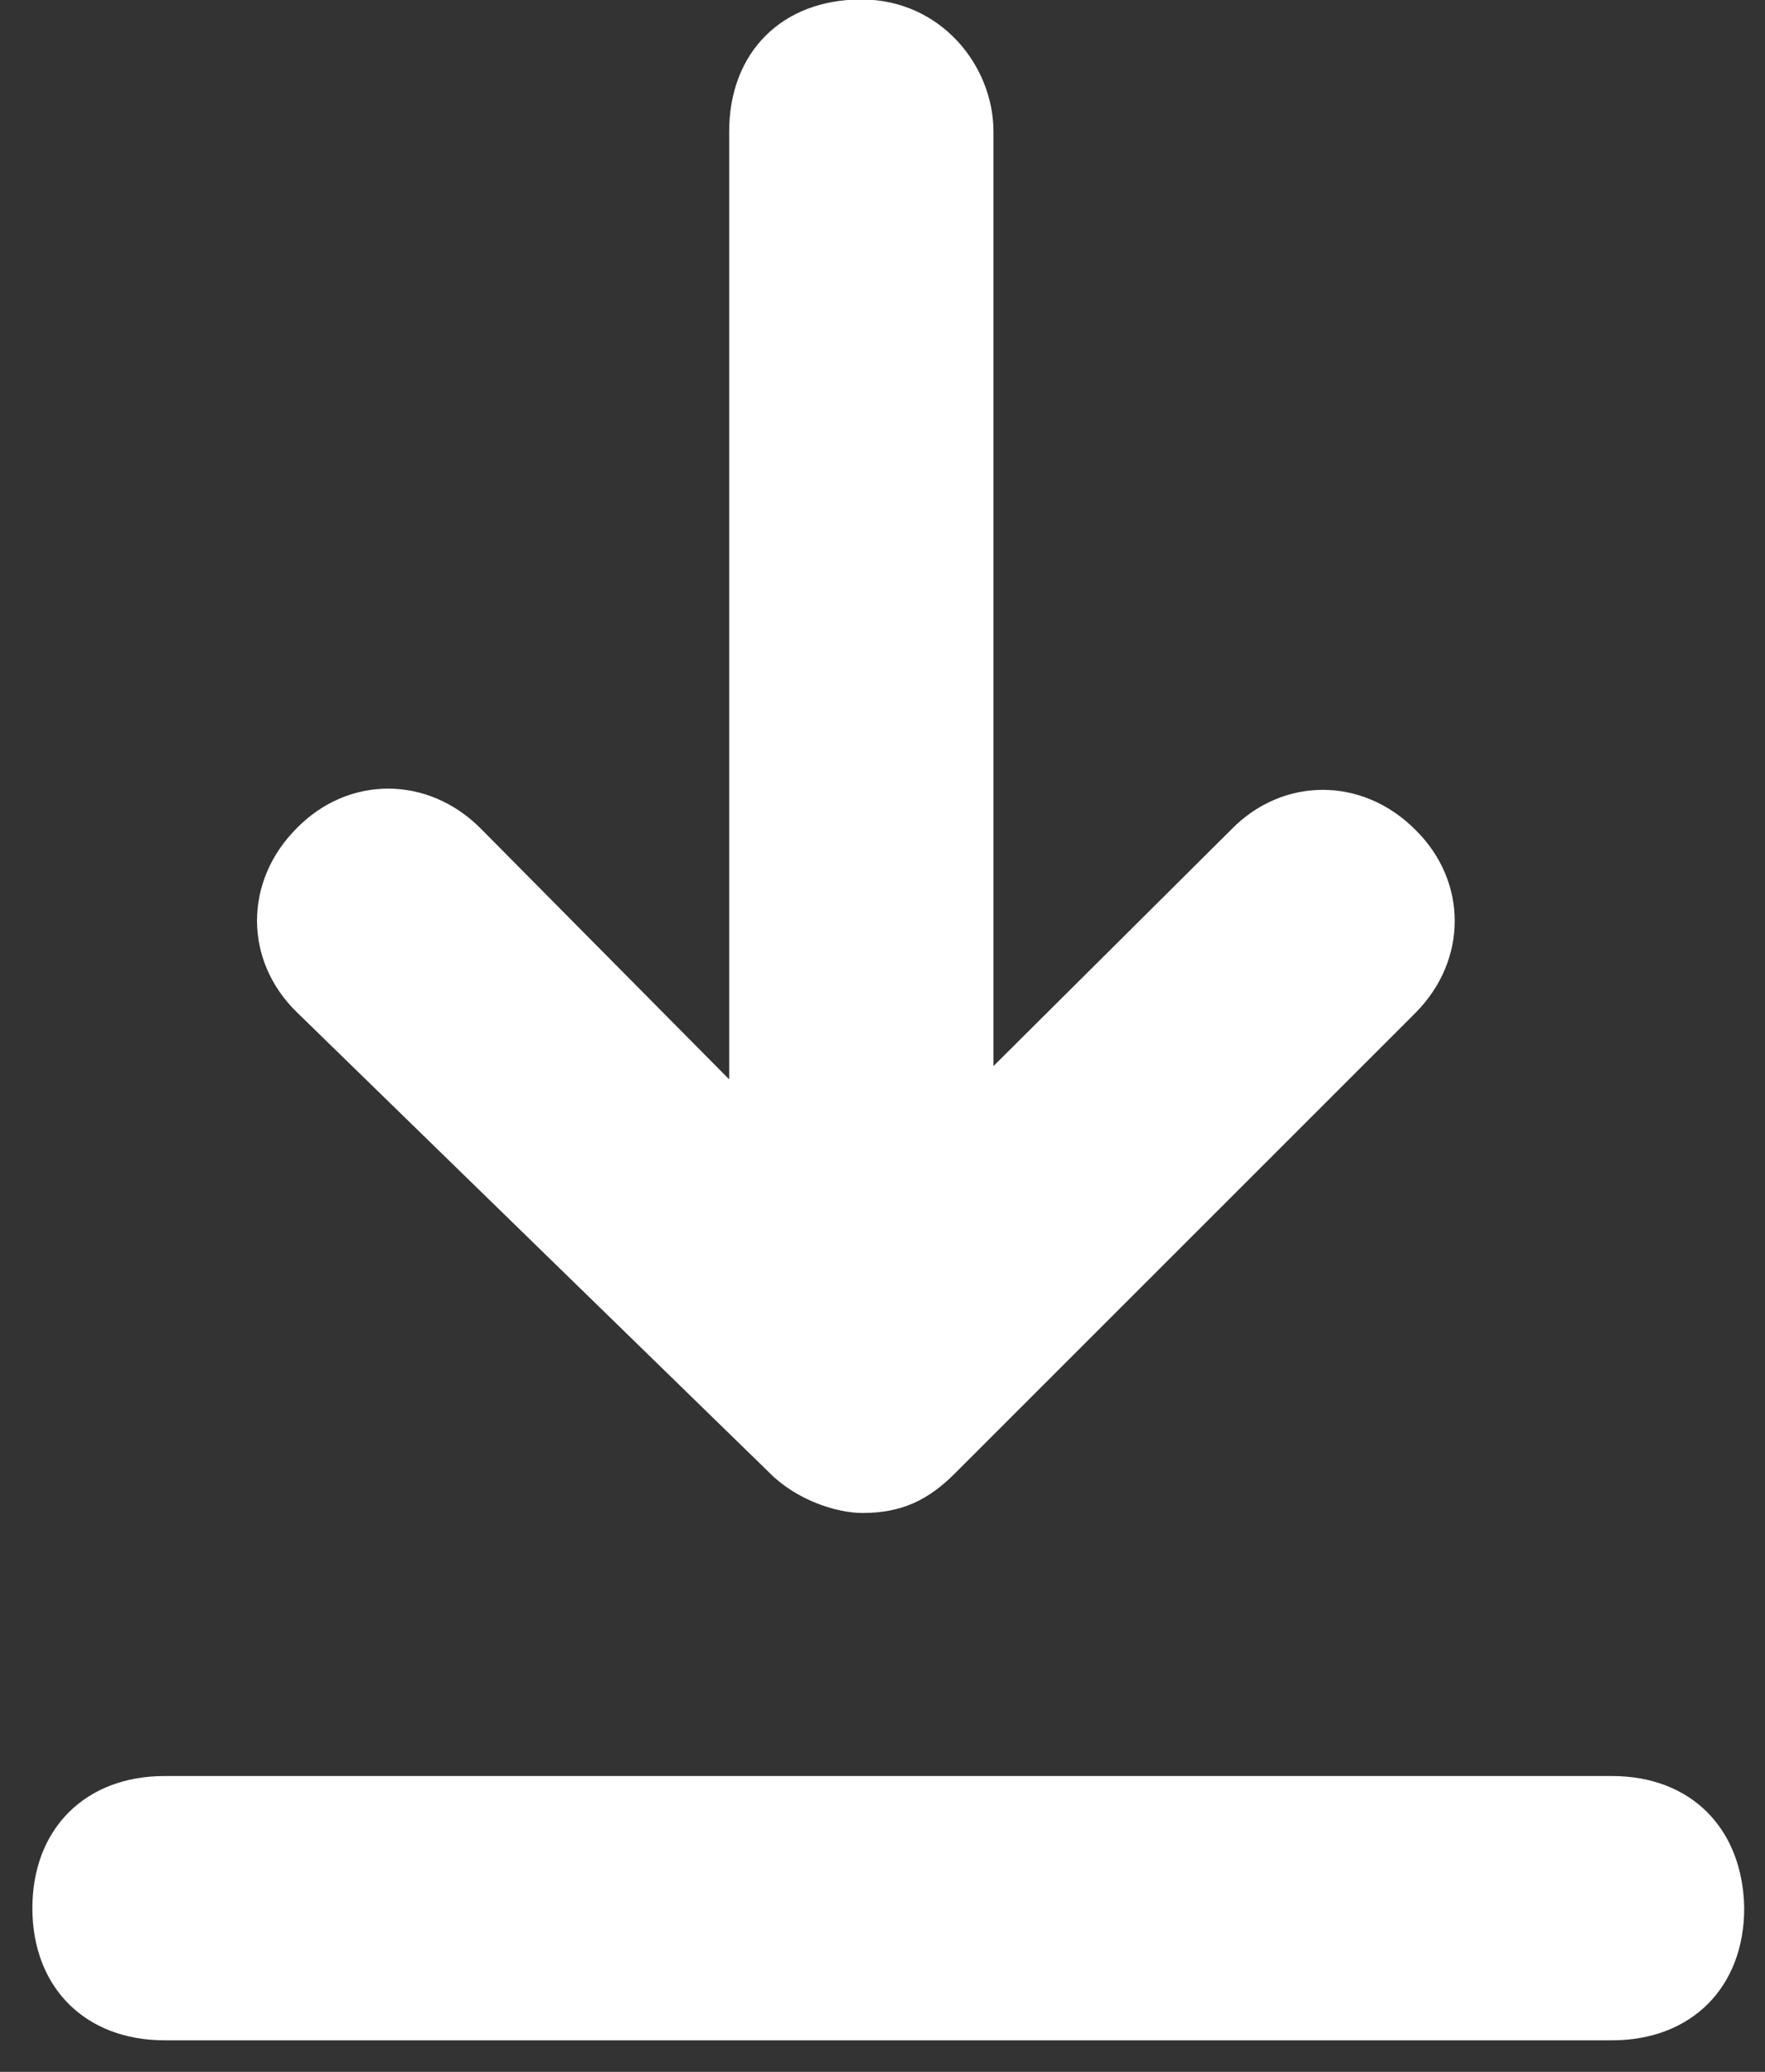
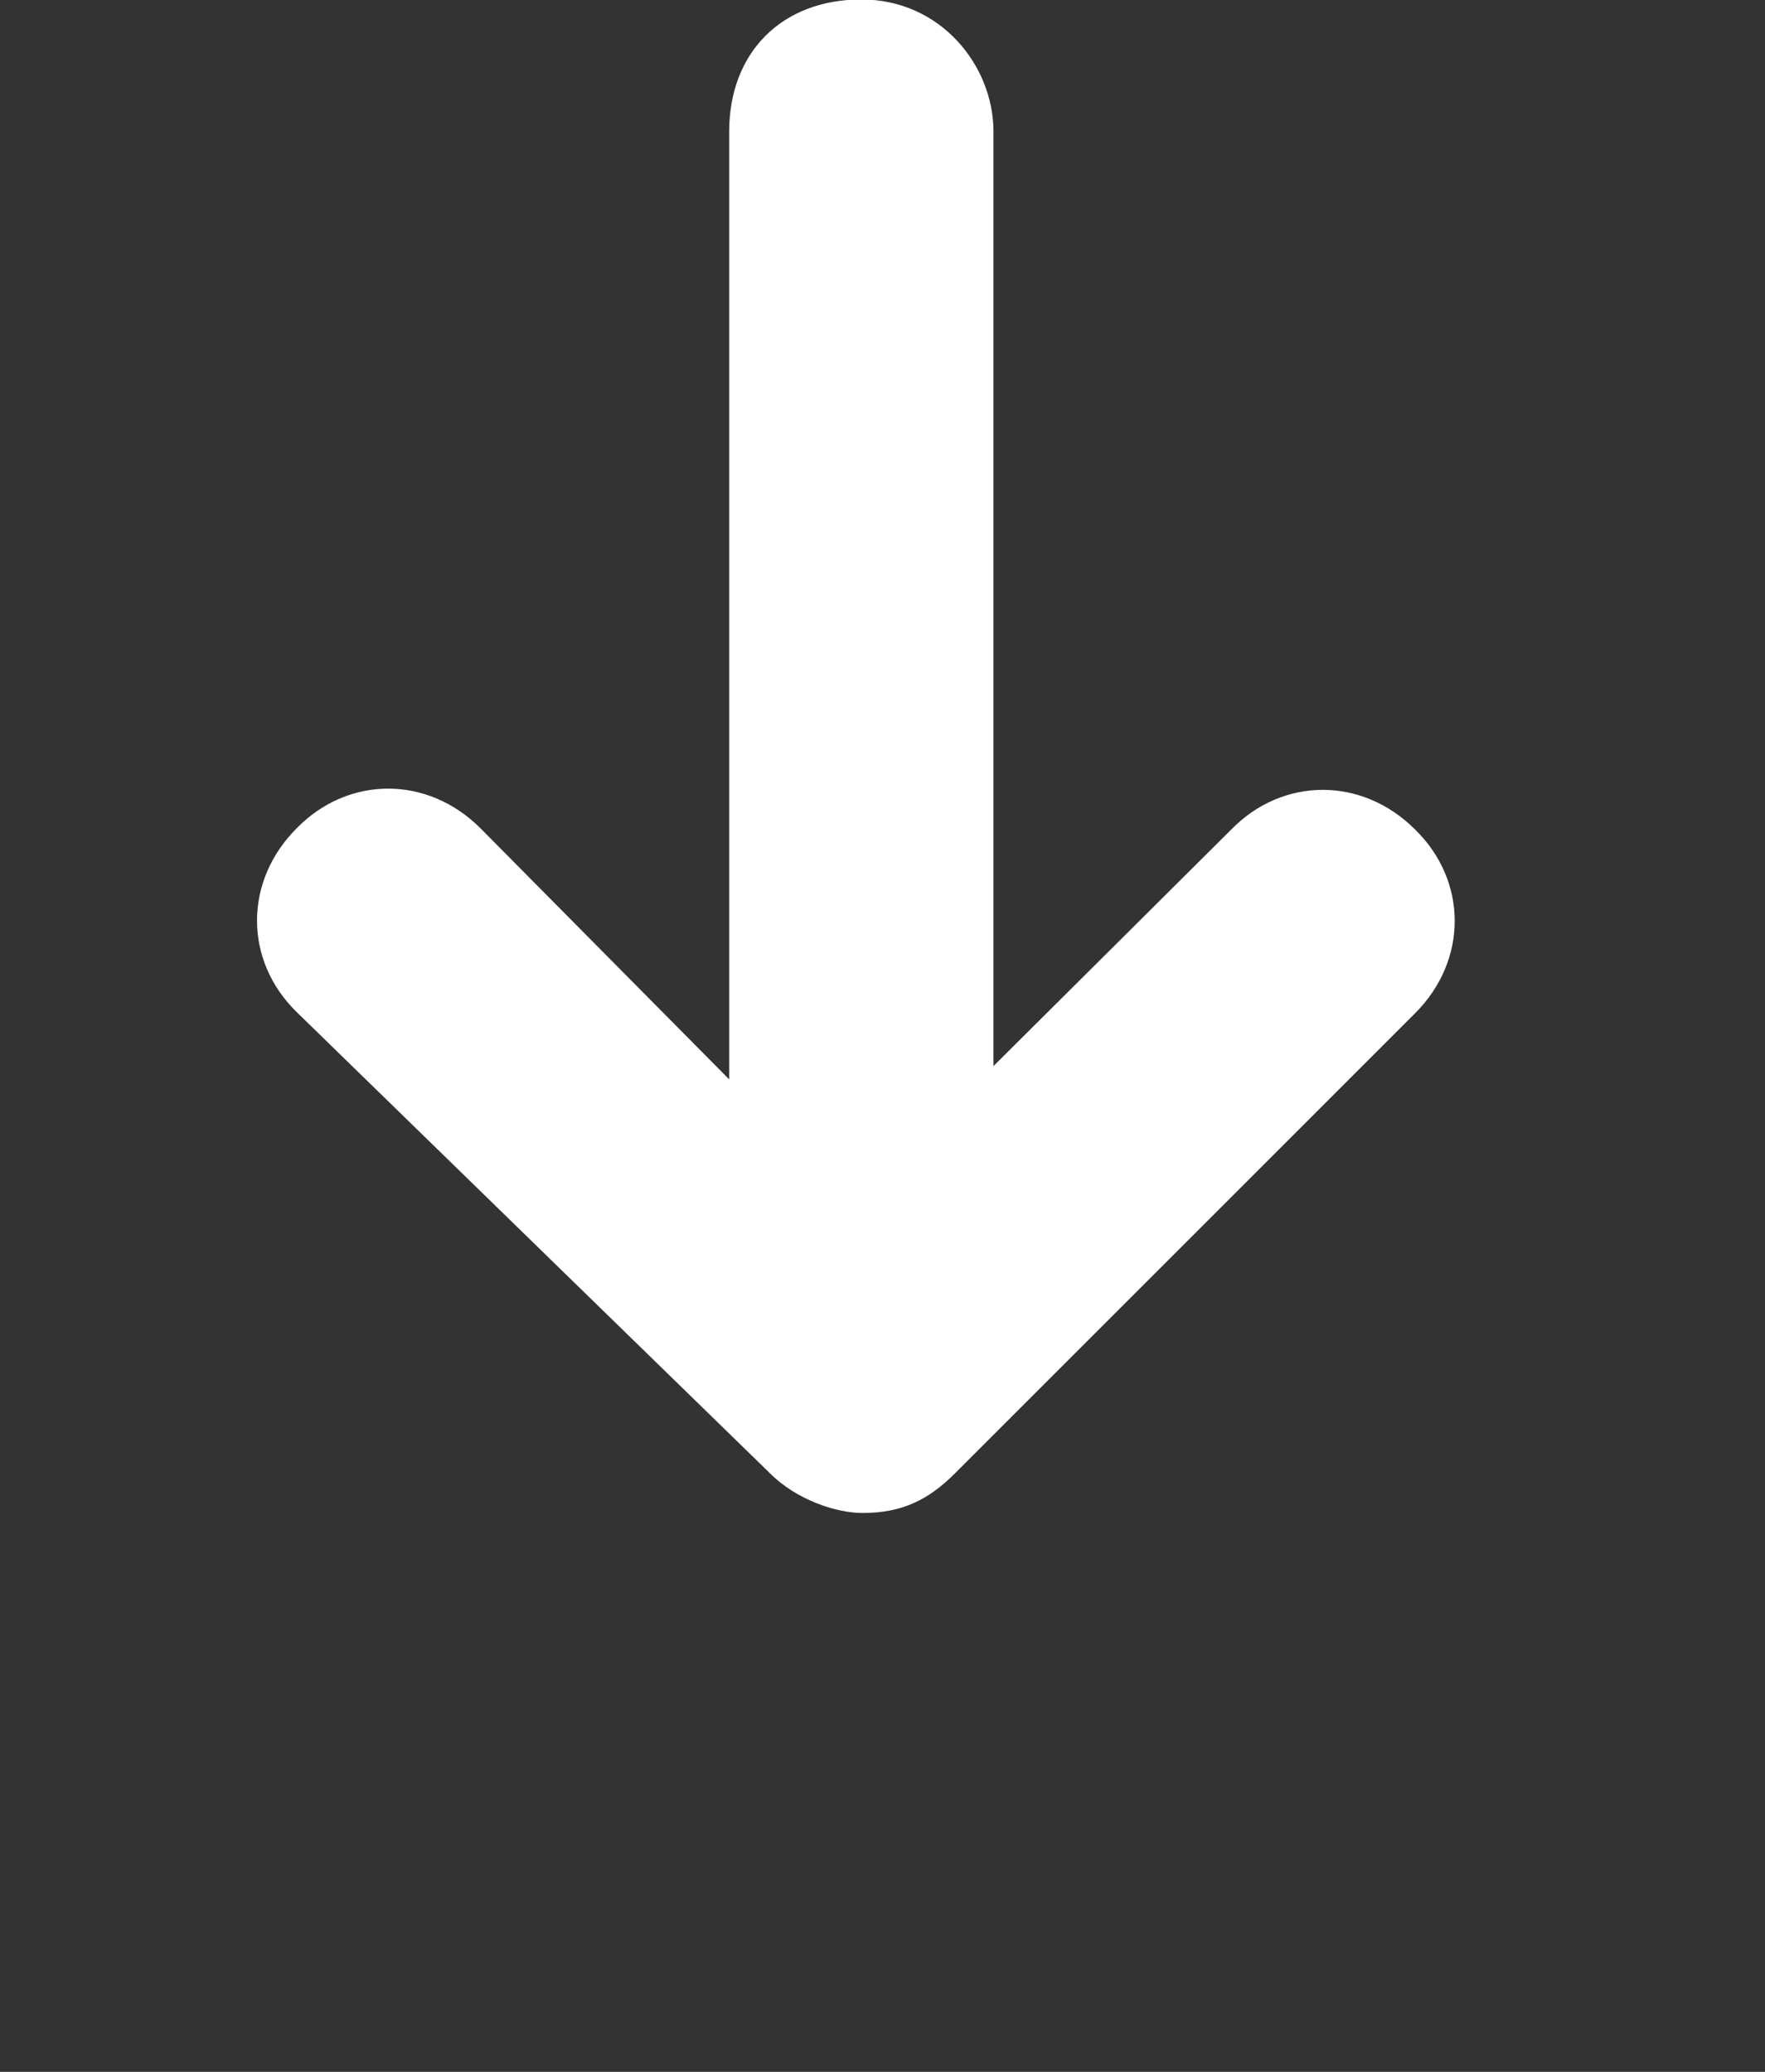
<svg xmlns="http://www.w3.org/2000/svg" width="23" height="27" viewBox="0 0 23 27" fill="none">
  <rect x="0" y="0" width="23" height="27" fill="#333333" stroke="none" />
  <path d="M10.034 19.2C10.378 19.545 10.895 19.717 11.239 19.717C11.756 19.717 12.1 19.545 12.445 19.2L18.44 13.205C19.129 12.516 19.129 11.483 18.44 10.81C17.752 10.121 16.718 10.121 16.045 10.81L12.946 13.893V1.715C12.946 0.854 12.257 -0.007 11.224 -0.007C10.191 -0.007 9.502 0.681 9.502 1.715V14.066L6.261 10.794C5.573 10.105 4.539 10.105 3.866 10.794C3.177 11.483 3.177 12.516 3.866 13.189L10.034 19.2Z" fill="white" />
-   <path d="M21.007 23.145H2.144C1.111 23.145 0.422 23.834 0.422 24.867C0.422 25.9 1.111 26.589 2.144 26.589H21.007C22.04 26.589 22.729 25.9 22.729 24.867C22.713 23.834 22.04 23.145 21.007 23.145Z" fill="white" />
</svg>